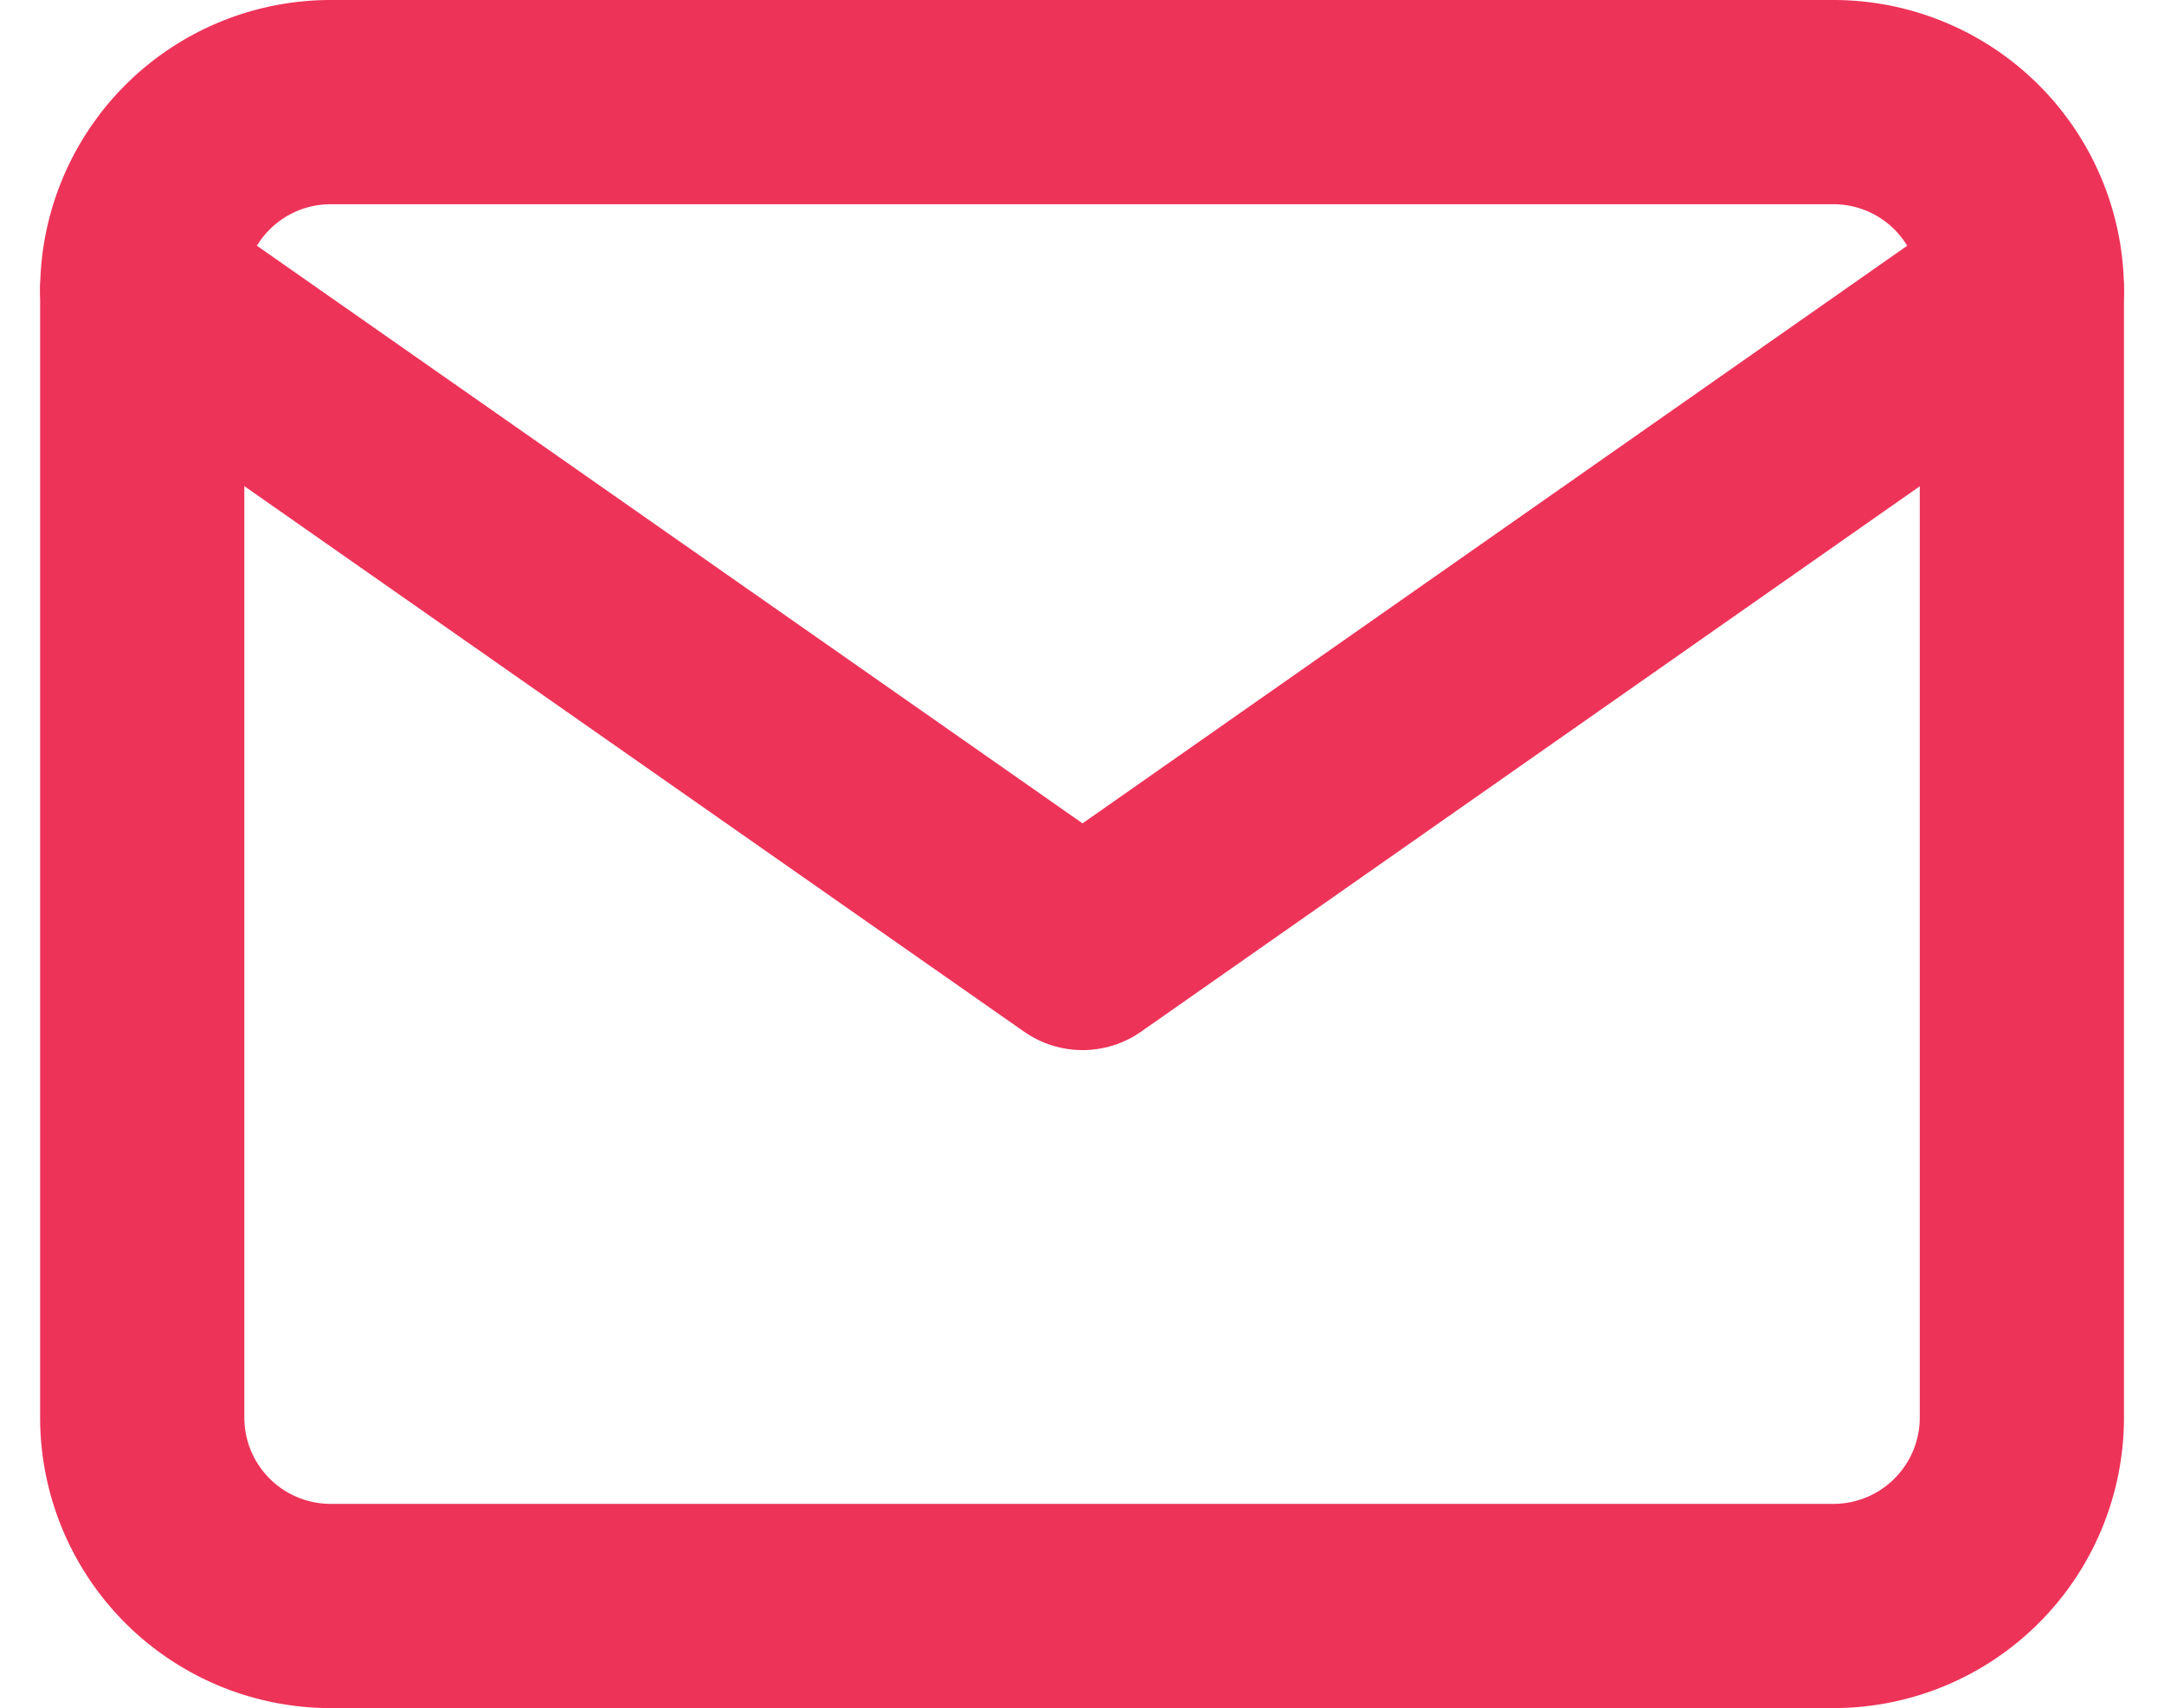
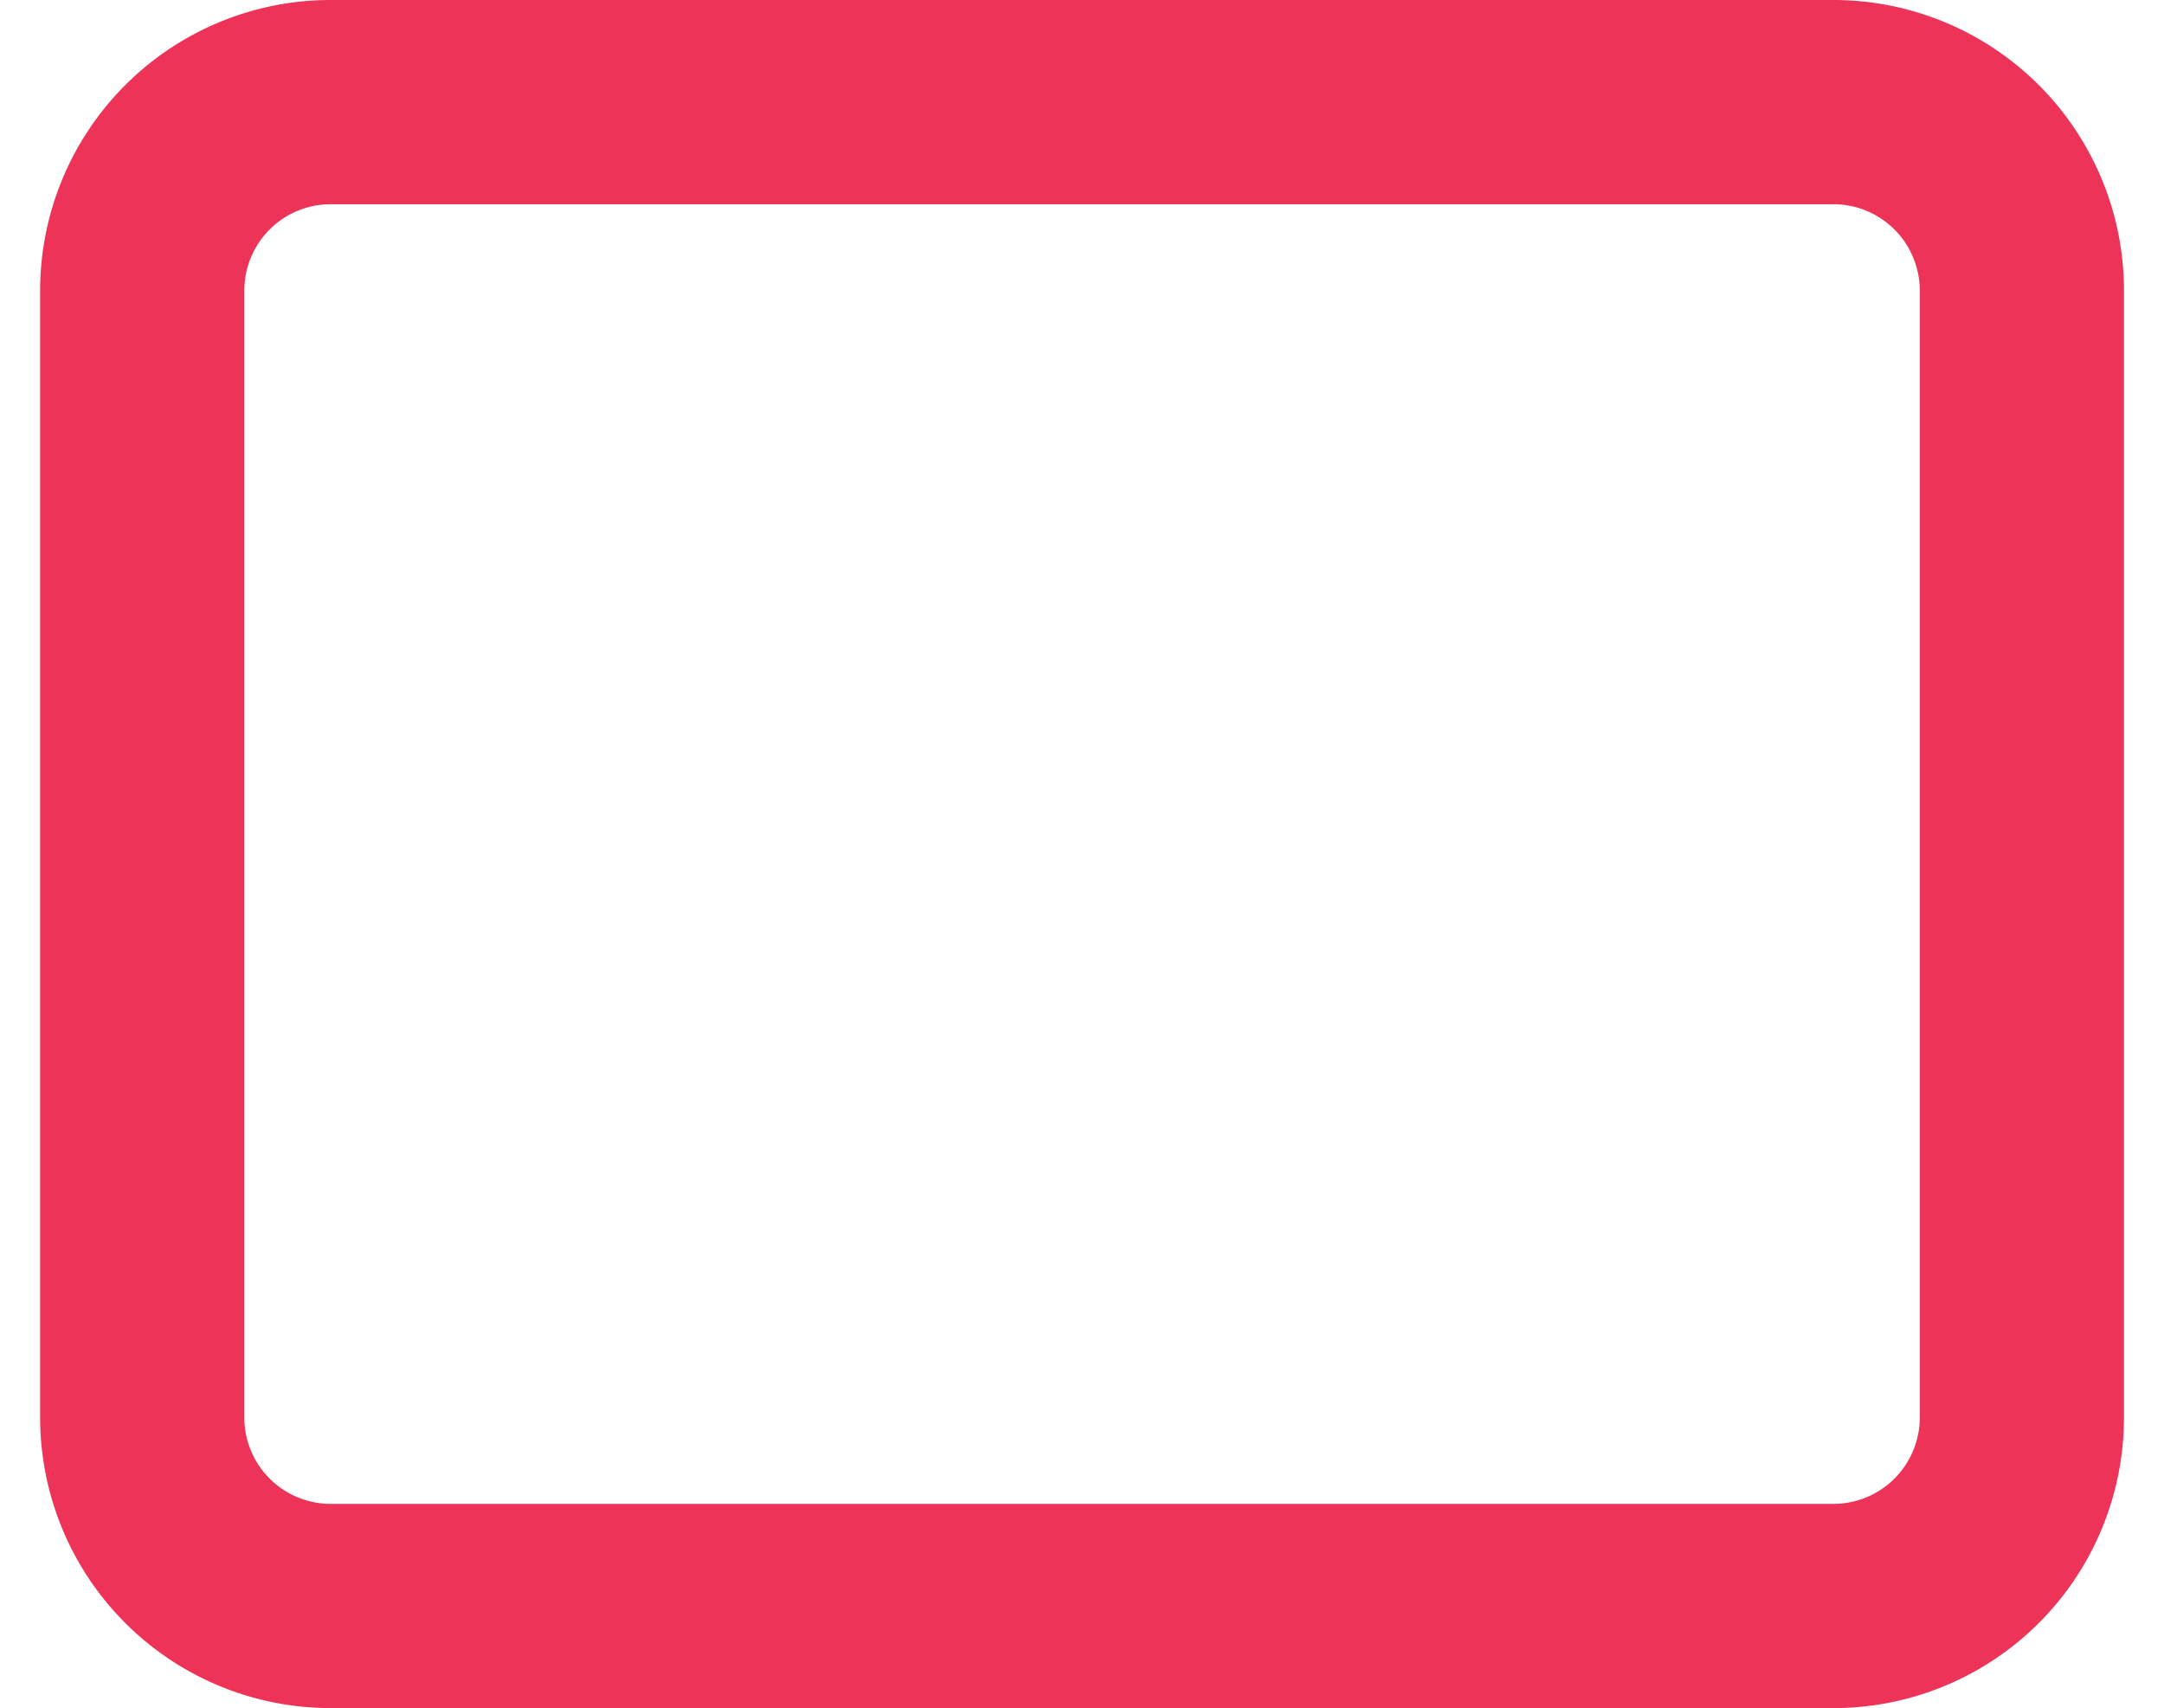
<svg xmlns="http://www.w3.org/2000/svg" width="21.195" height="16.728" viewBox="0 0 21.195 16.728">
  <defs>
    <style>
      .cls-1 {
        fill: none;
        stroke: #ee3359;
        stroke-linecap: round;
        stroke-linejoin: round;
        stroke-width: 2px;
      }
    </style>
  </defs>
  <g id="Icon_feather-mail" data-name="Icon feather-mail" transform="translate(-1.607 -5)">
    <path id="Path_9" data-name="Path 9" class="cls-1" d="M4.841,6H19.569A1.846,1.846,0,0,1,21.41,7.841V18.887a1.846,1.846,0,0,1-1.841,1.841H4.841A1.846,1.846,0,0,1,3,18.887V7.841A1.846,1.846,0,0,1,4.841,6Z" />
-     <path id="Path_10" data-name="Path 10" class="cls-1" d="M21.41,9l-9.2,6.443L3,9" transform="translate(0 -1.159)" />
  </g>
</svg>